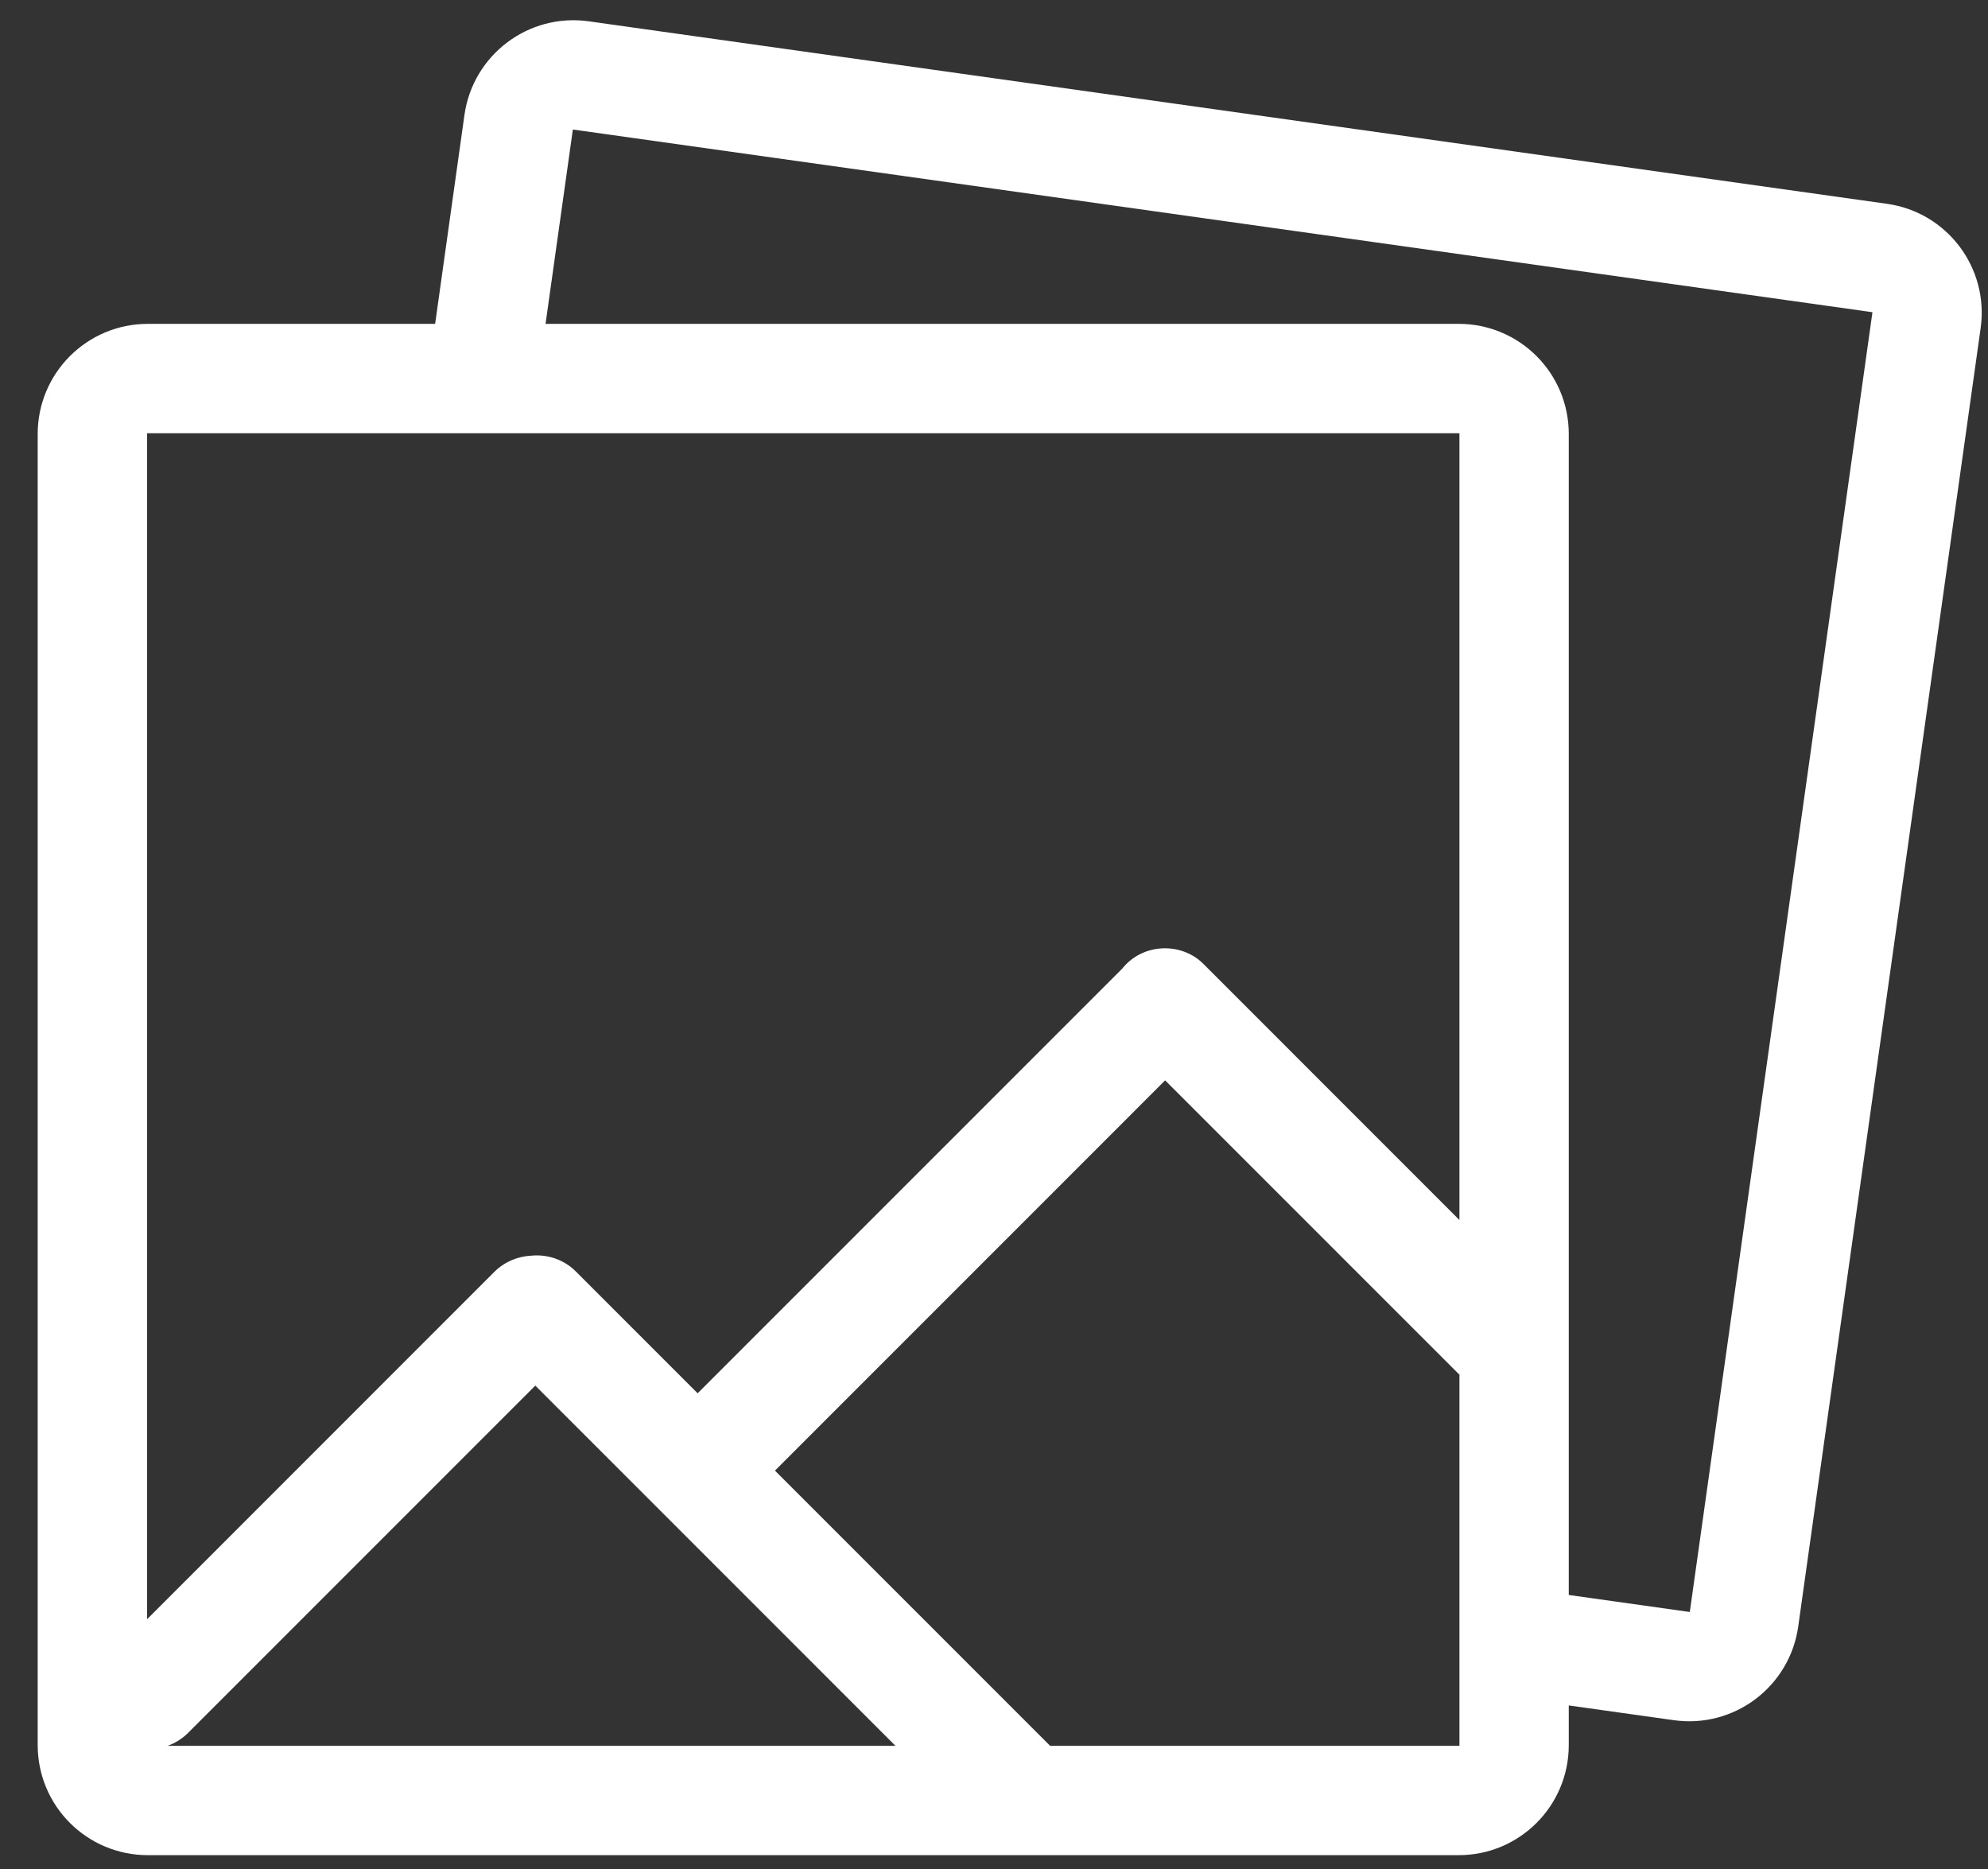
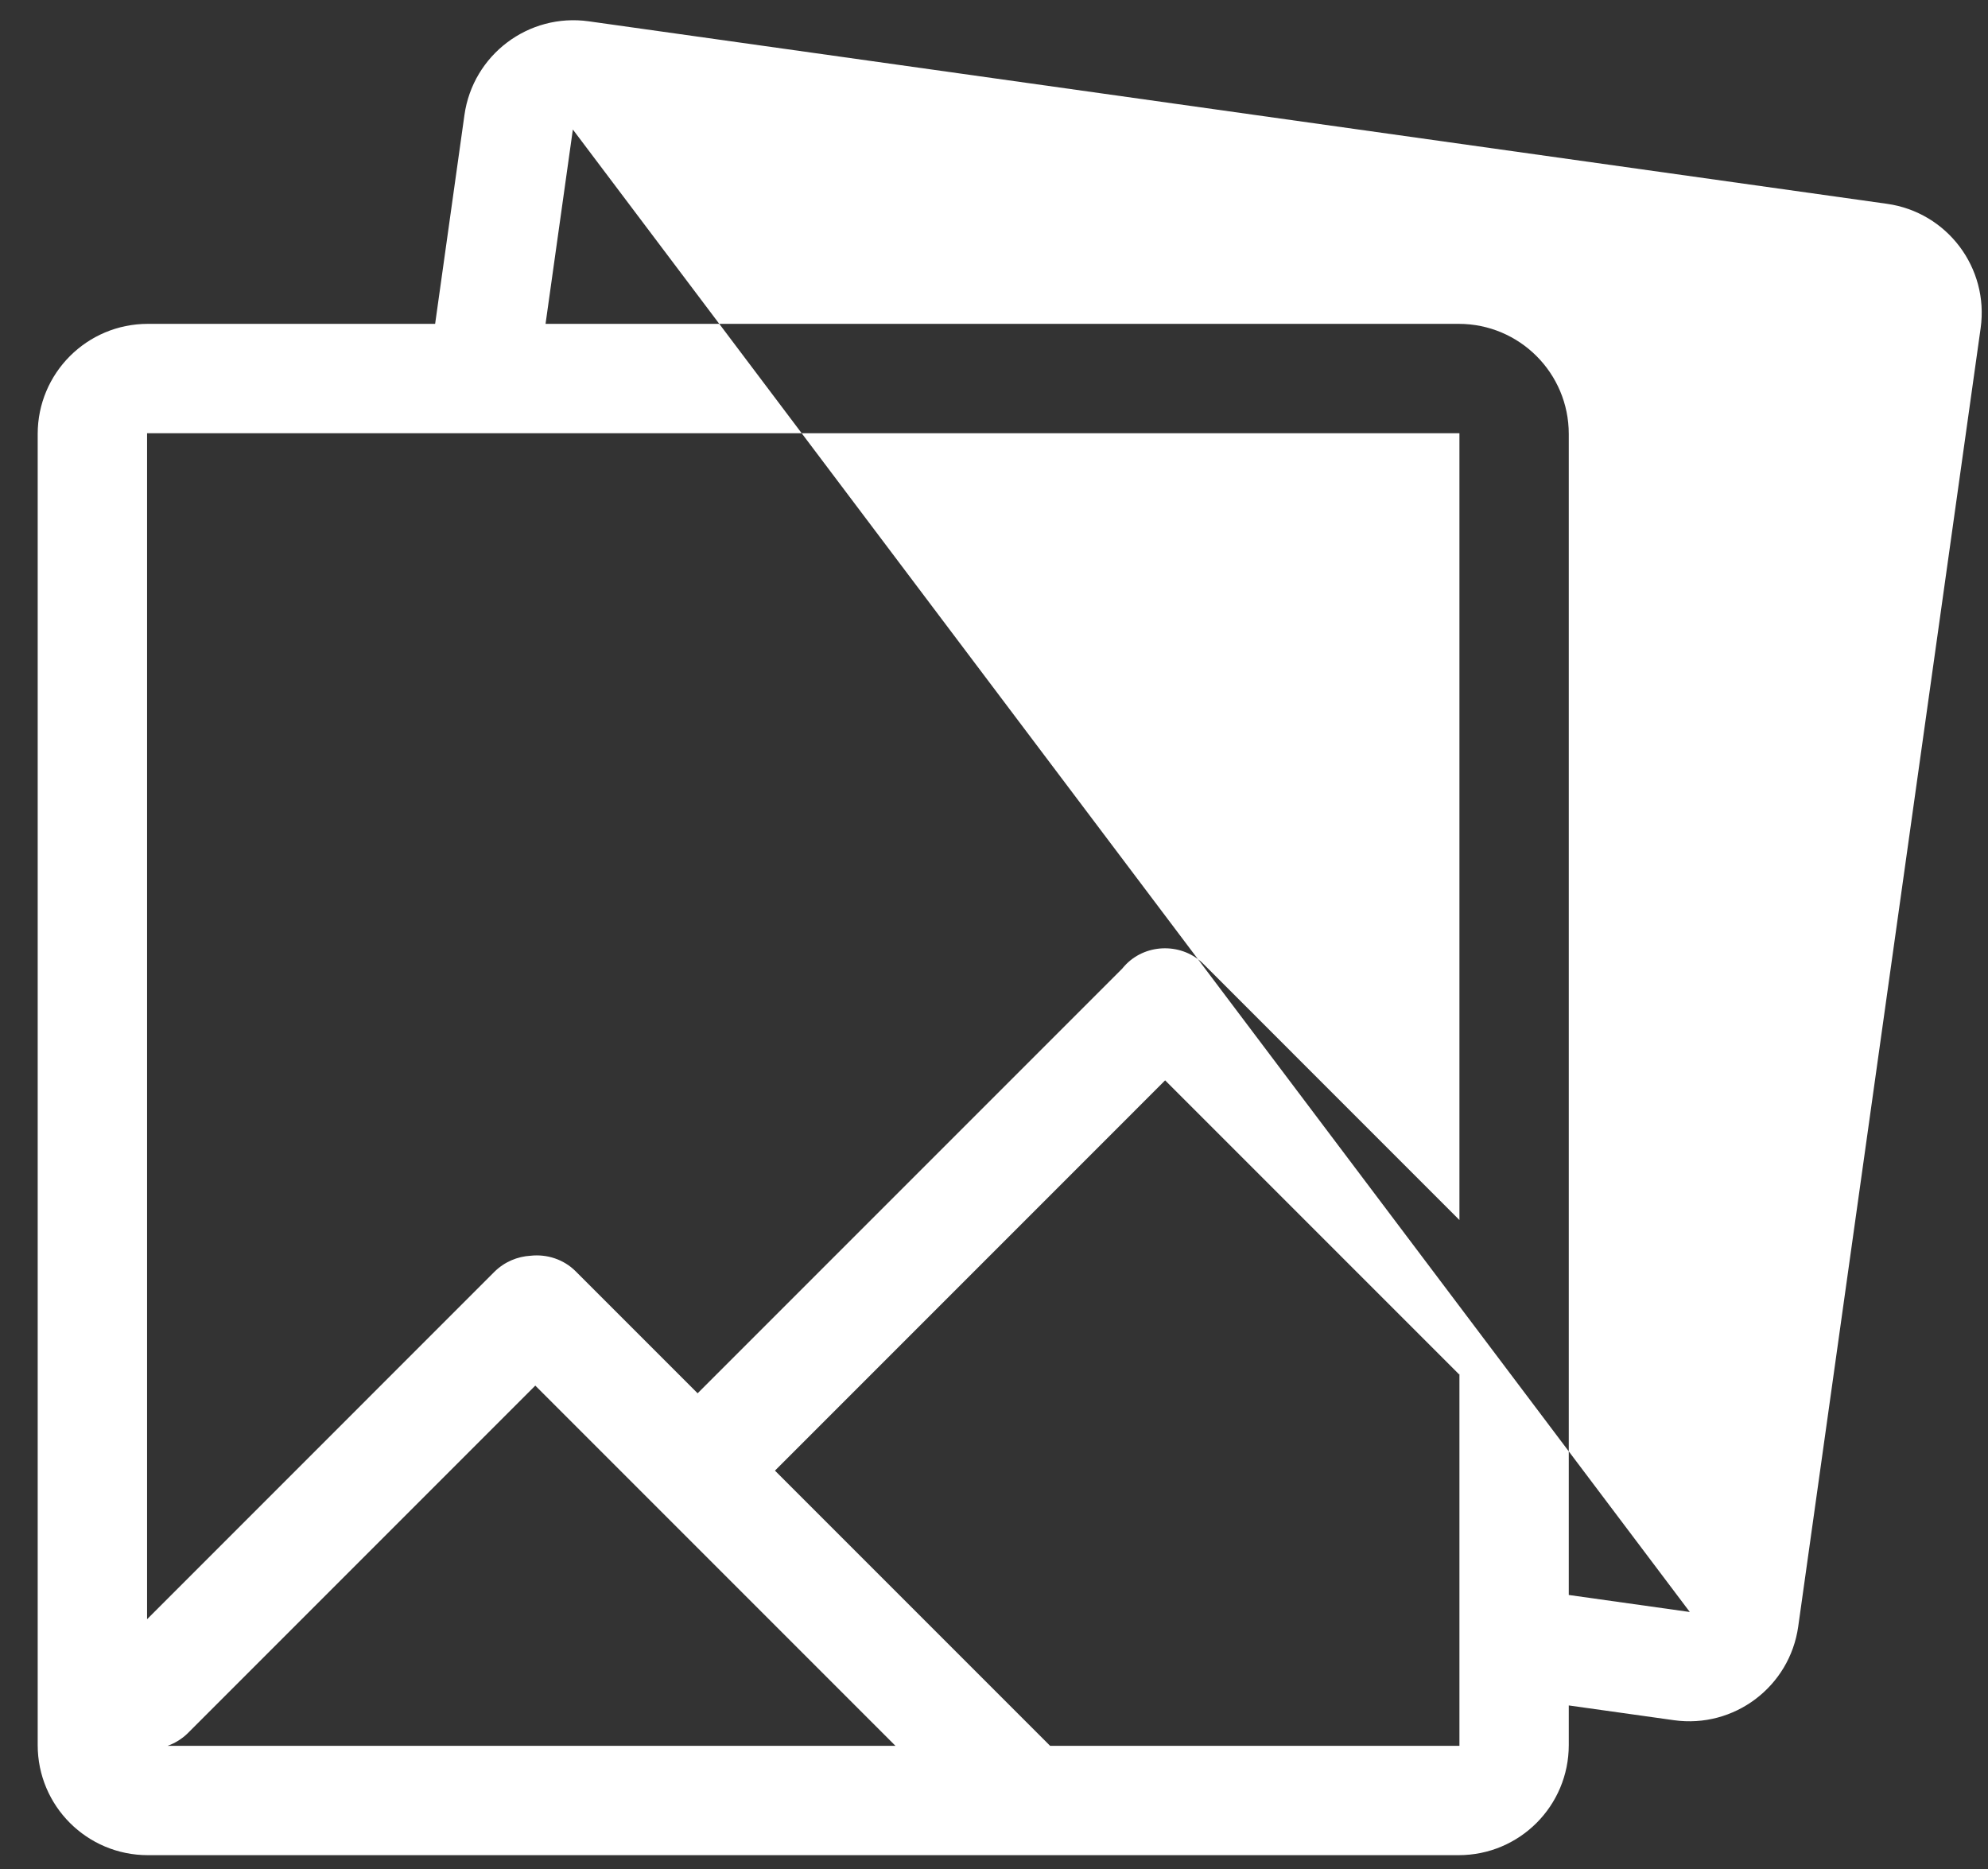
<svg xmlns="http://www.w3.org/2000/svg" width="50" height="47" viewBox="0 0 50 47" fill="none">
  <rect x="0" y="0" width="50" height="47" fill="#333333" stroke="none" />
-   <path fill-rule="evenodd" clip-rule="evenodd" d="M4.217 43.902H22.521L13.463 34.844L4.733 43.575C4.582 43.726 4.405 43.834 4.217 43.902ZM3.699 40.719V10.895H36.706V30.68L30.264 24.237C29.749 23.723 28.863 23.708 28.326 24.245C28.29 24.281 28.256 24.319 28.225 24.358C28.215 24.367 28.206 24.377 28.196 24.387L17.546 35.037L14.478 31.969C14.176 31.667 13.754 31.534 13.347 31.578C13.015 31.597 12.687 31.731 12.432 31.985L3.699 40.719ZM26.411 43.902H36.706V34.553L36.697 34.561L29.304 27.168L19.491 36.982L26.411 43.902ZM39.456 42.887L42.099 43.258C43.615 43.471 45.014 42.416 45.227 40.901L49.815 8.252C50.028 6.736 48.973 5.337 47.458 5.125L14.809 0.536C13.293 0.323 11.894 1.379 11.681 2.893L10.944 8.144H3.718C2.186 8.144 0.948 9.384 0.948 10.914V43.883C0.948 45.415 2.188 46.652 3.718 46.652H36.687C38.219 46.652 39.456 45.413 39.456 43.883V42.887ZM39.456 40.109L42.5 40.537L47.094 7.851L14.408 3.257L13.721 8.144H36.687C38.217 8.144 39.456 9.382 39.456 10.914V40.109Z" fill="white" />
+   <path fill-rule="evenodd" clip-rule="evenodd" d="M4.217 43.902H22.521L13.463 34.844L4.733 43.575C4.582 43.726 4.405 43.834 4.217 43.902ZM3.699 40.719V10.895H36.706V30.68L30.264 24.237C29.749 23.723 28.863 23.708 28.326 24.245C28.29 24.281 28.256 24.319 28.225 24.358C28.215 24.367 28.206 24.377 28.196 24.387L17.546 35.037L14.478 31.969C14.176 31.667 13.754 31.534 13.347 31.578C13.015 31.597 12.687 31.731 12.432 31.985L3.699 40.719ZM26.411 43.902H36.706V34.553L36.697 34.561L29.304 27.168L19.491 36.982L26.411 43.902ZM39.456 42.887L42.099 43.258C43.615 43.471 45.014 42.416 45.227 40.901L49.815 8.252C50.028 6.736 48.973 5.337 47.458 5.125L14.809 0.536C13.293 0.323 11.894 1.379 11.681 2.893L10.944 8.144H3.718C2.186 8.144 0.948 9.384 0.948 10.914V43.883C0.948 45.415 2.188 46.652 3.718 46.652H36.687C38.219 46.652 39.456 45.413 39.456 43.883V42.887ZM39.456 40.109L42.5 40.537L14.408 3.257L13.721 8.144H36.687C38.217 8.144 39.456 9.382 39.456 10.914V40.109Z" fill="white" />
</svg>